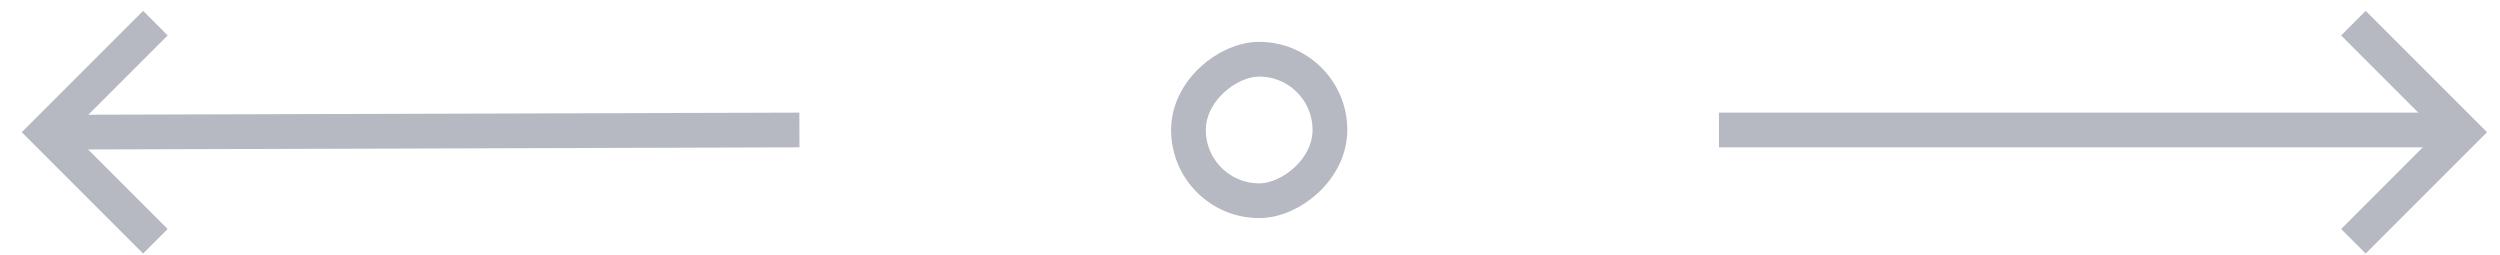
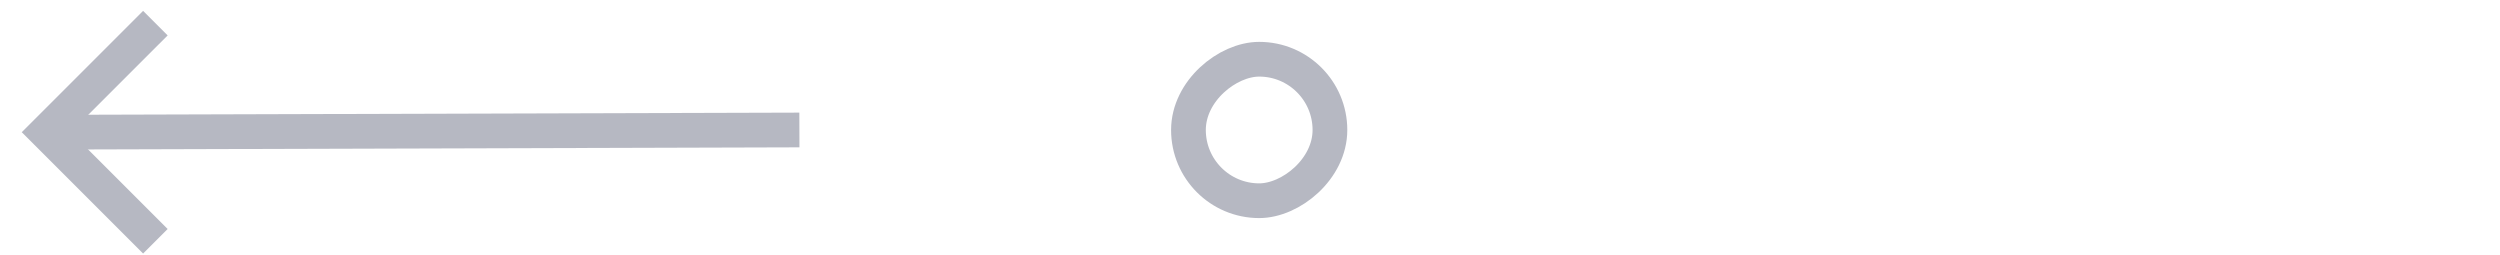
<svg xmlns="http://www.w3.org/2000/svg" width="108" height="11" viewBox="0 0 108 11" fill="none">
  <rect x="51.341" y="8.671" width="6.112" height="6.112" rx="3.056" transform="rotate(-90 51.341 8.671)" stroke="#B6B8C2" stroke-width="1.5" />
  <path d="M6.712 10.423L2 5.711L6.712 1" stroke="#B6B8C2" stroke-width="1.5" />
  <path d="M2.249 5.711L34.534 5.615" stroke="#B6B8C2" stroke-width="1.5" />
-   <path d="M101.668 10.423L106.379 5.711L101.668 1" stroke="#B6B8C2" stroke-width="1.5" />
-   <path d="M106.345 5.615L74.259 5.615" stroke="#B6B8C2" stroke-width="1.5" />
</svg>